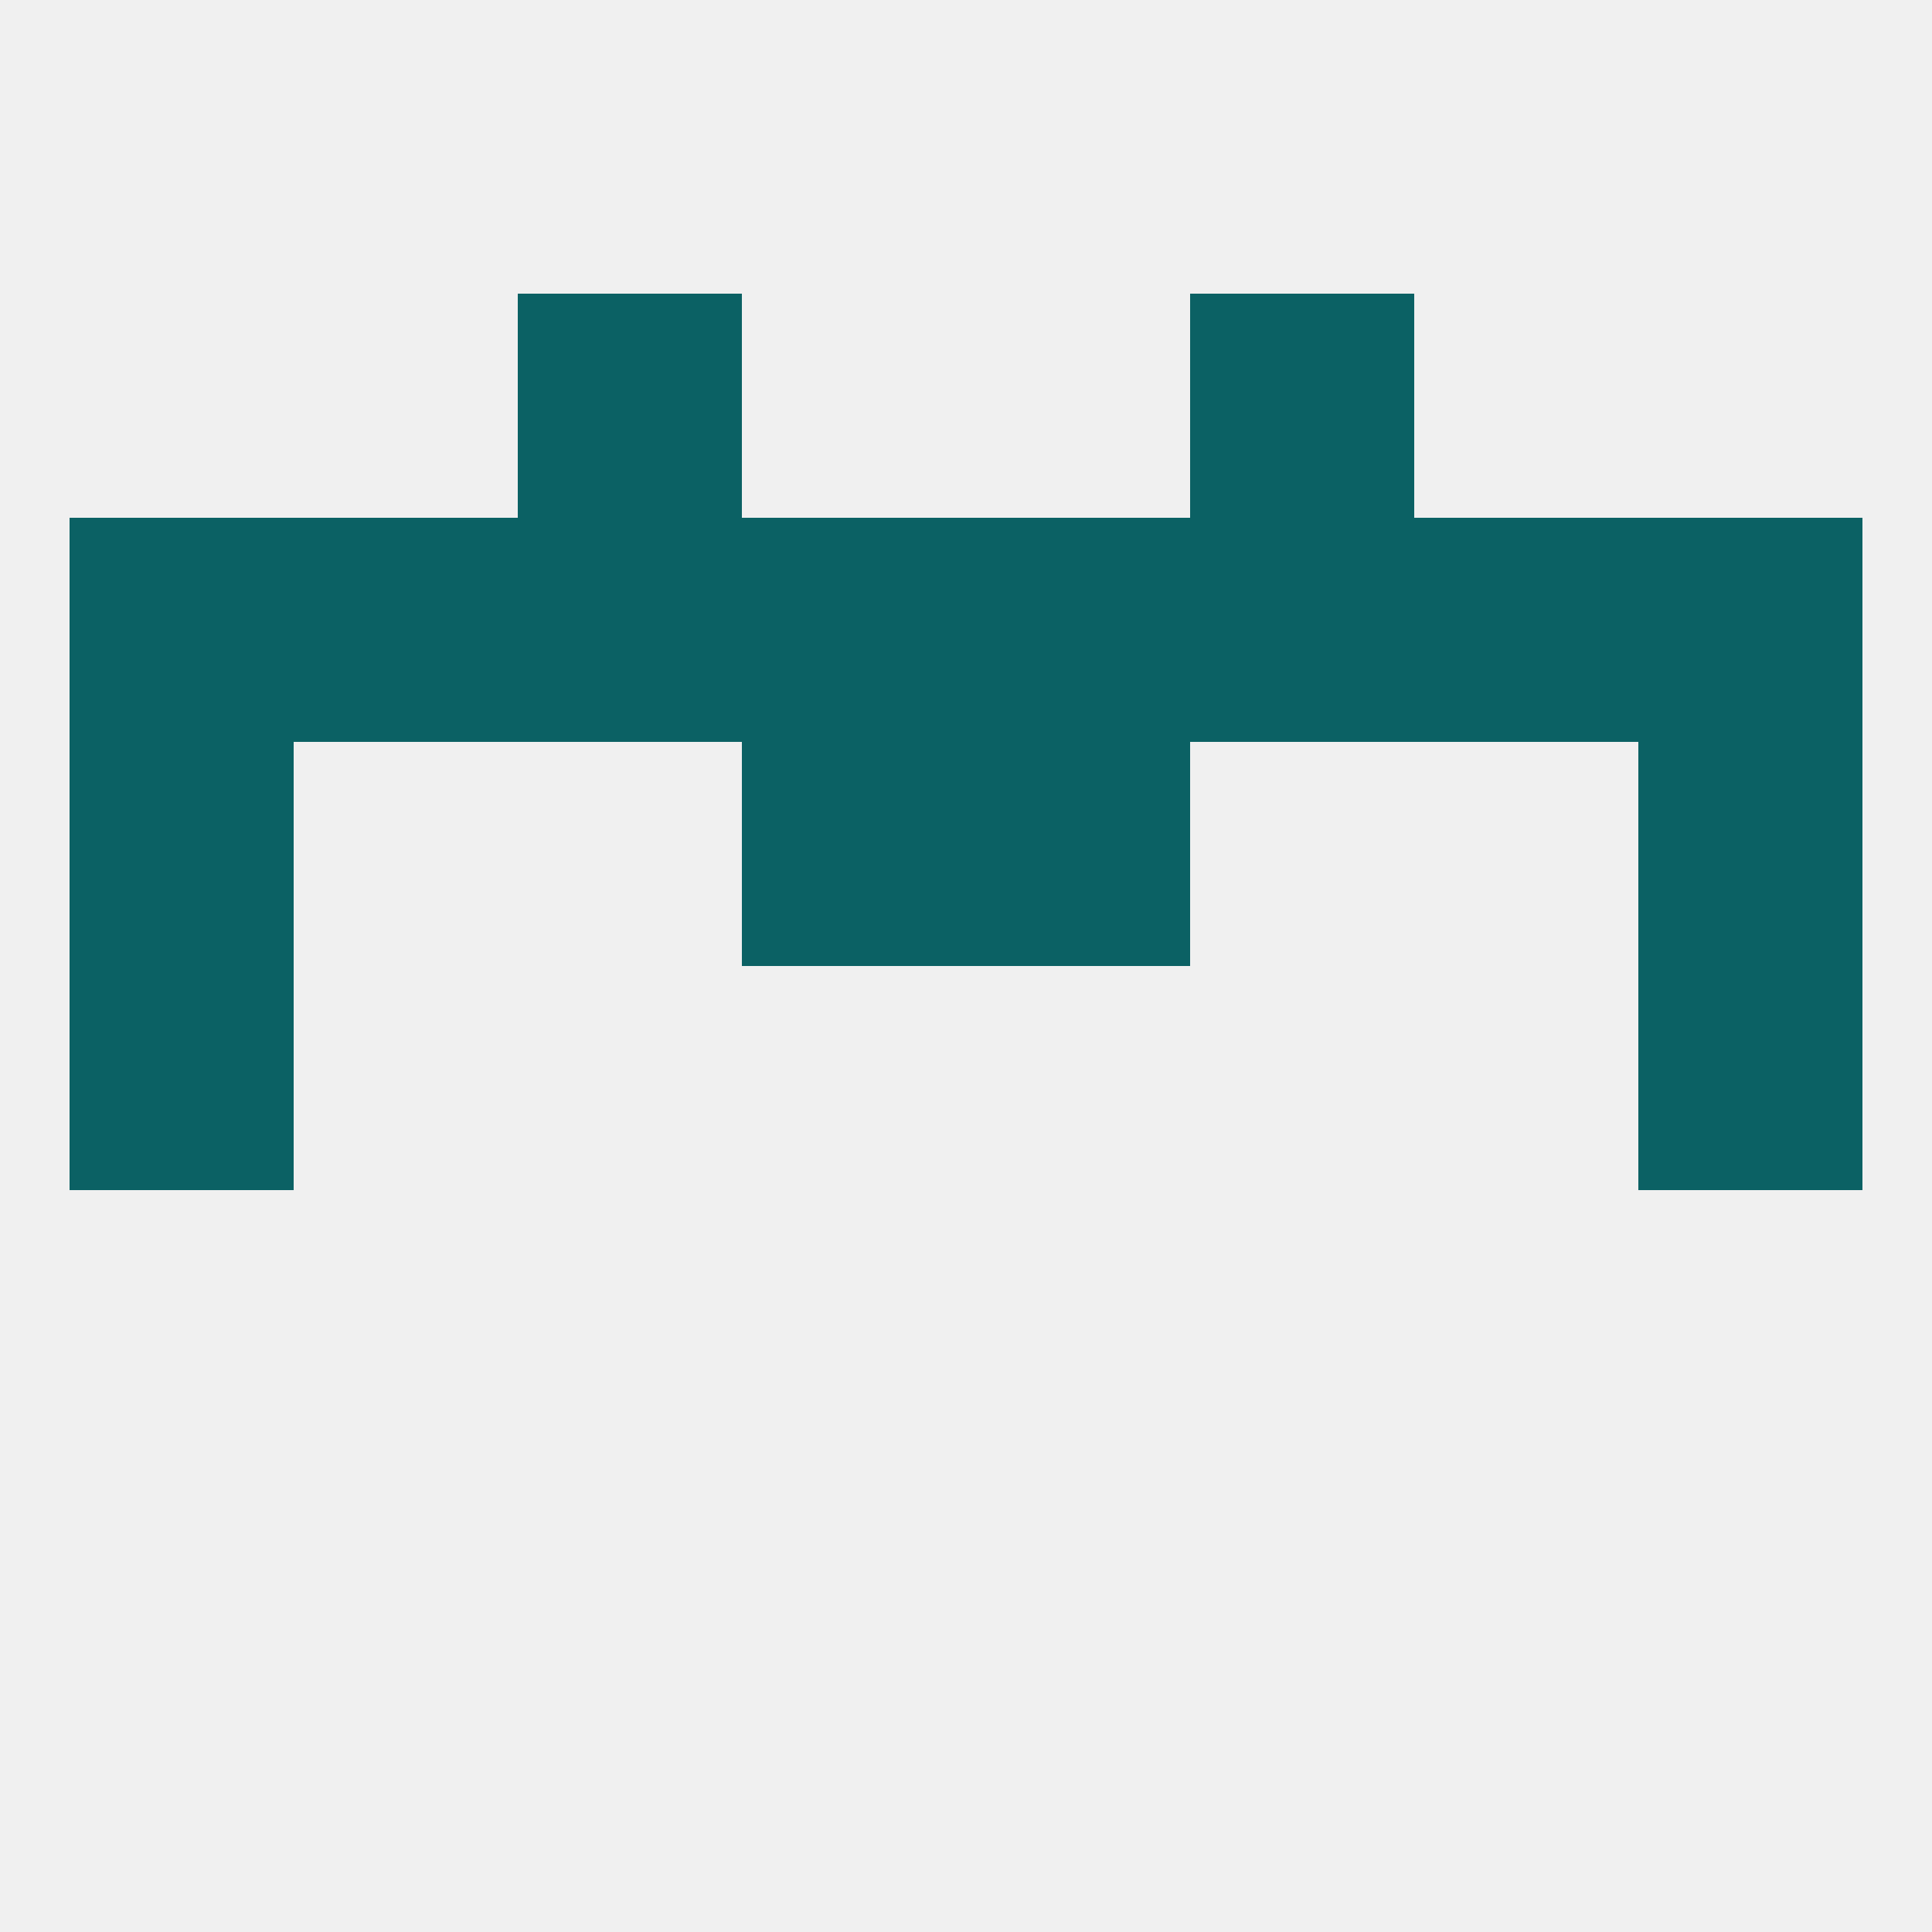
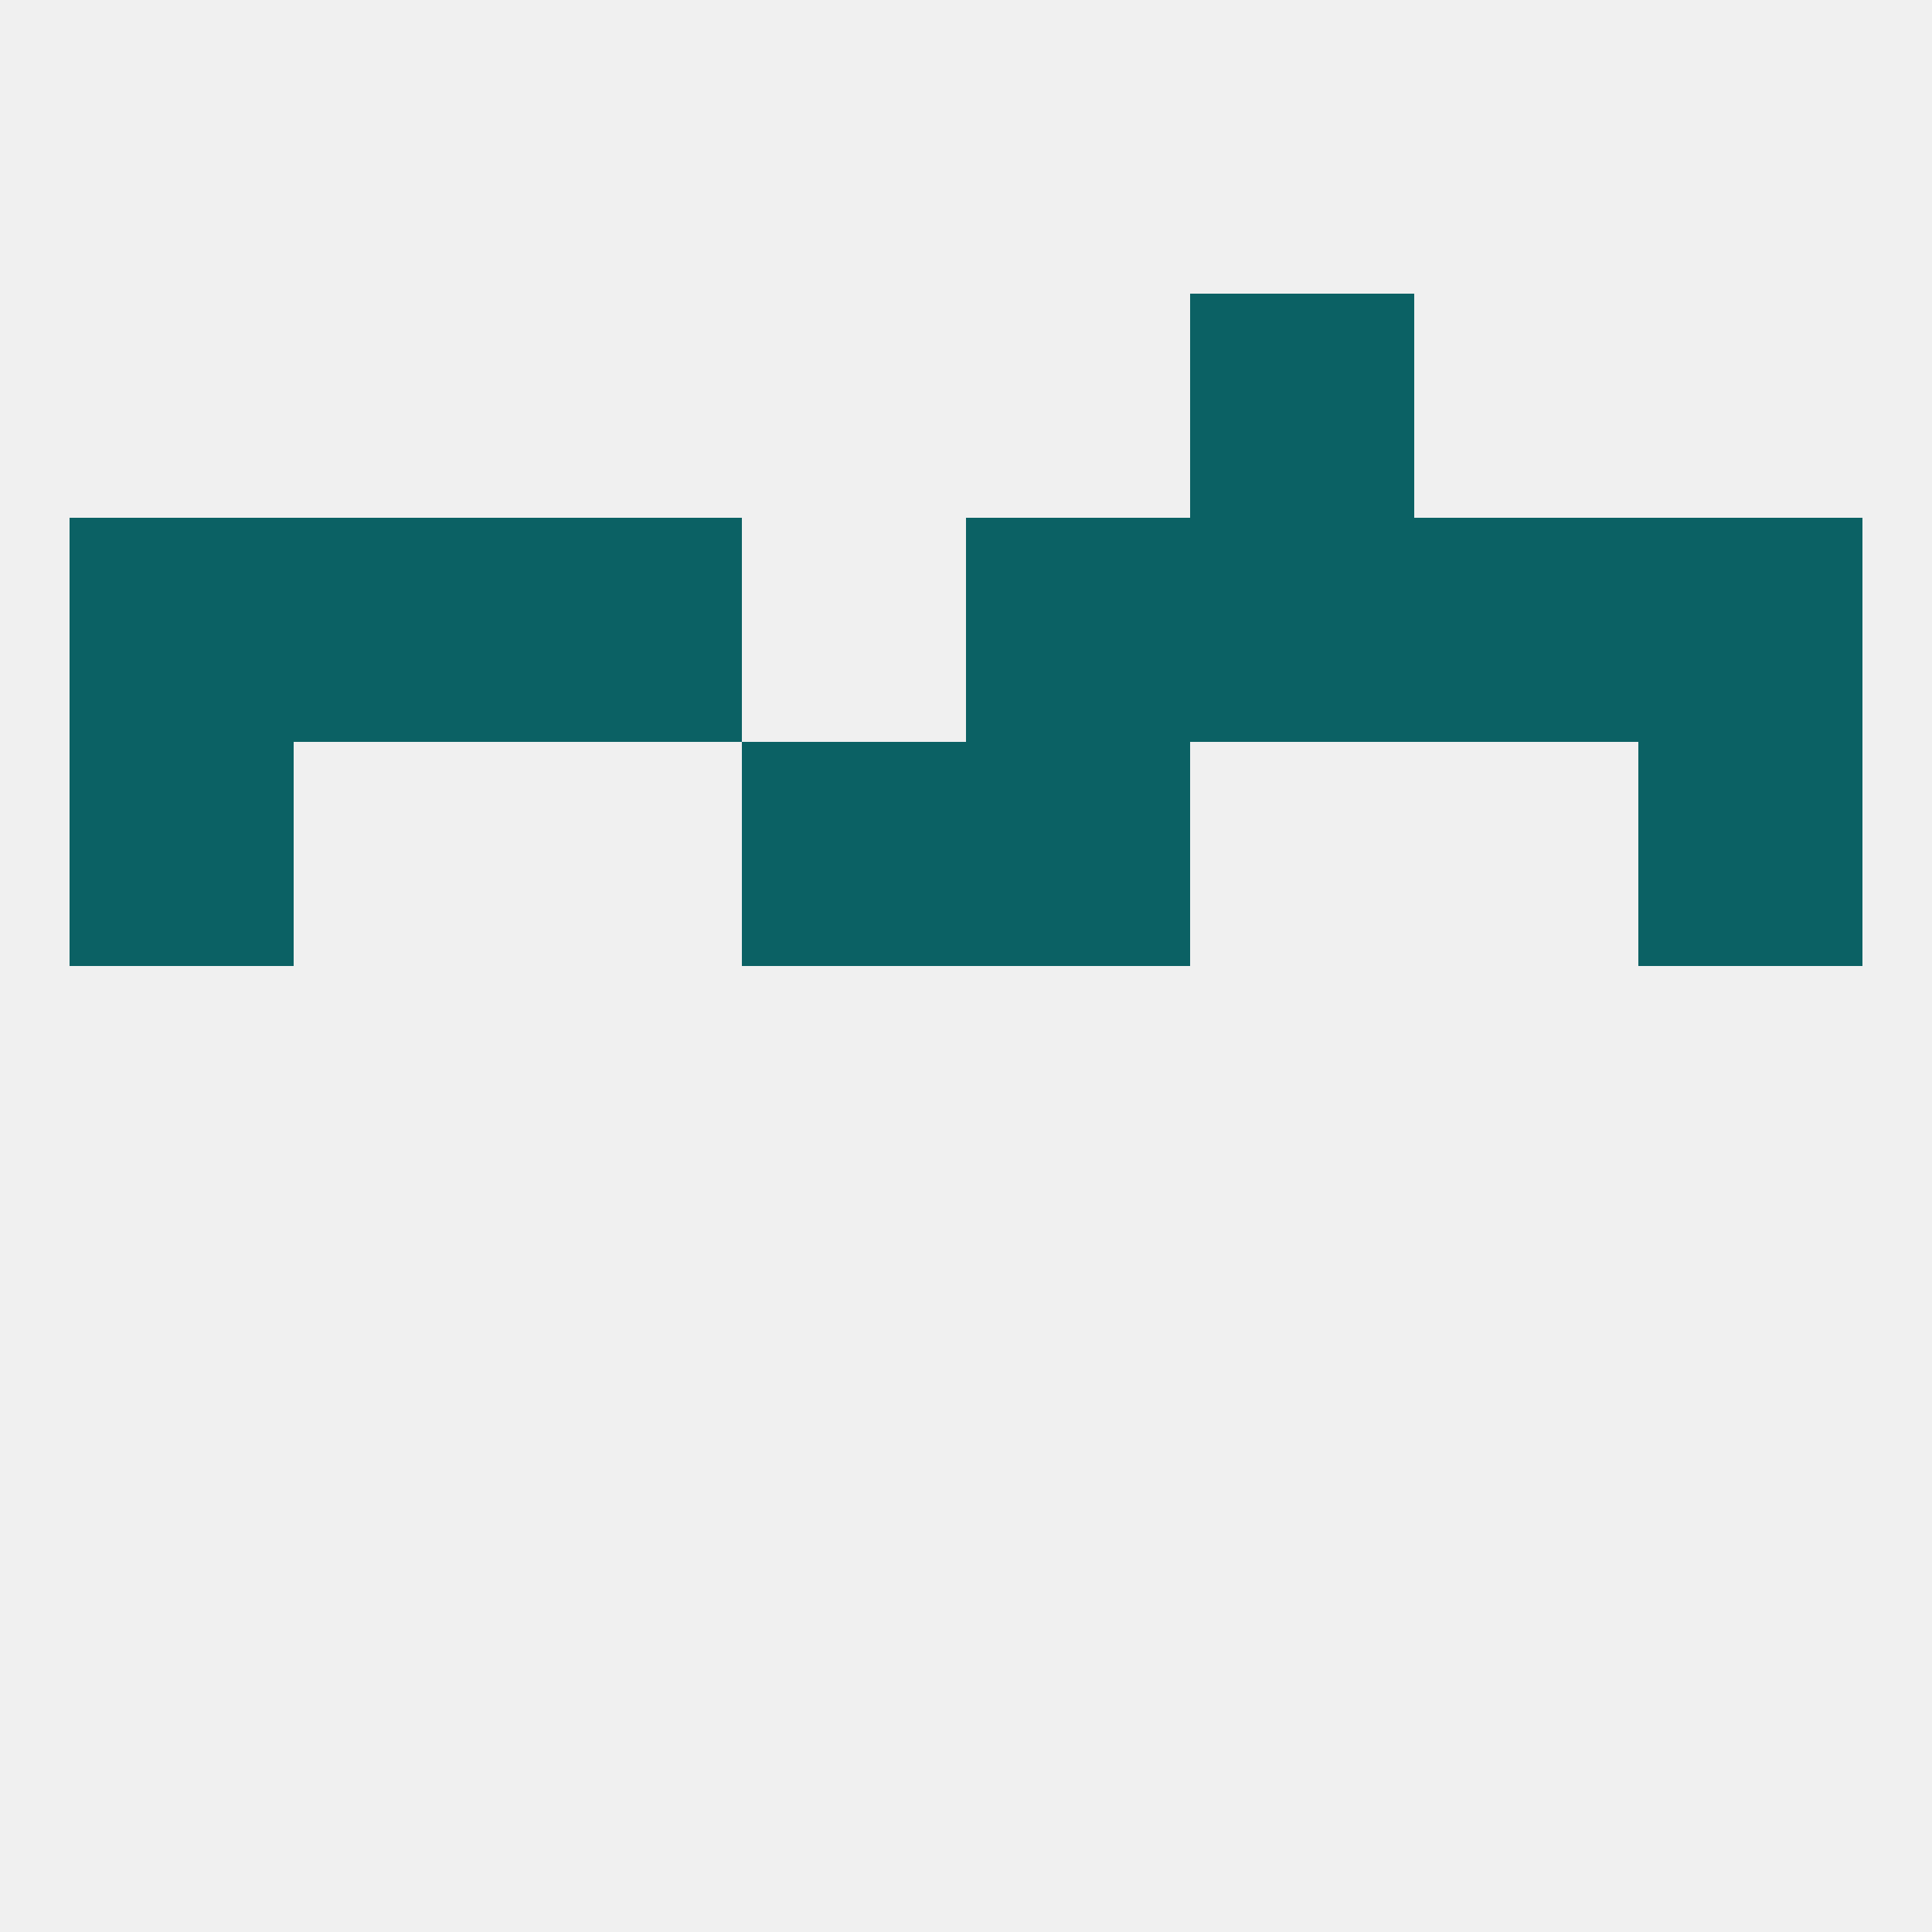
<svg xmlns="http://www.w3.org/2000/svg" version="1.1" baseprofile="full" width="250" height="250" viewBox="0 0 250 250">
  <rect width="100%" height="100%" fill="rgba(240,240,240,255)" />
-   <rect x="67" y="38" width="29" height="29" fill="rgba(11,97,100,255)" />
  <rect x="154" y="38" width="29" height="29" fill="rgba(11,97,100,255)" />
-   <rect x="212" y="125" width="29" height="29" fill="rgba(11,97,100,255)" />
-   <rect x="9" y="125" width="29" height="29" fill="rgba(11,97,100,255)" />
  <rect x="125" y="96" width="29" height="29" fill="rgba(11,97,100,255)" />
  <rect x="9" y="96" width="29" height="29" fill="rgba(11,97,100,255)" />
  <rect x="212" y="96" width="29" height="29" fill="rgba(11,97,100,255)" />
  <rect x="96" y="96" width="29" height="29" fill="rgba(11,97,100,255)" />
-   <rect x="96" y="67" width="29" height="29" fill="rgba(11,97,100,255)" />
  <rect x="212" y="67" width="29" height="29" fill="rgba(11,97,100,255)" />
  <rect x="125" y="67" width="29" height="29" fill="rgba(11,97,100,255)" />
  <rect x="67" y="67" width="29" height="29" fill="rgba(11,97,100,255)" />
  <rect x="154" y="67" width="29" height="29" fill="rgba(11,97,100,255)" />
  <rect x="38" y="67" width="29" height="29" fill="rgba(11,97,100,255)" />
  <rect x="183" y="67" width="29" height="29" fill="rgba(11,97,100,255)" />
  <rect x="9" y="67" width="29" height="29" fill="rgba(11,97,100,255)" />
</svg>